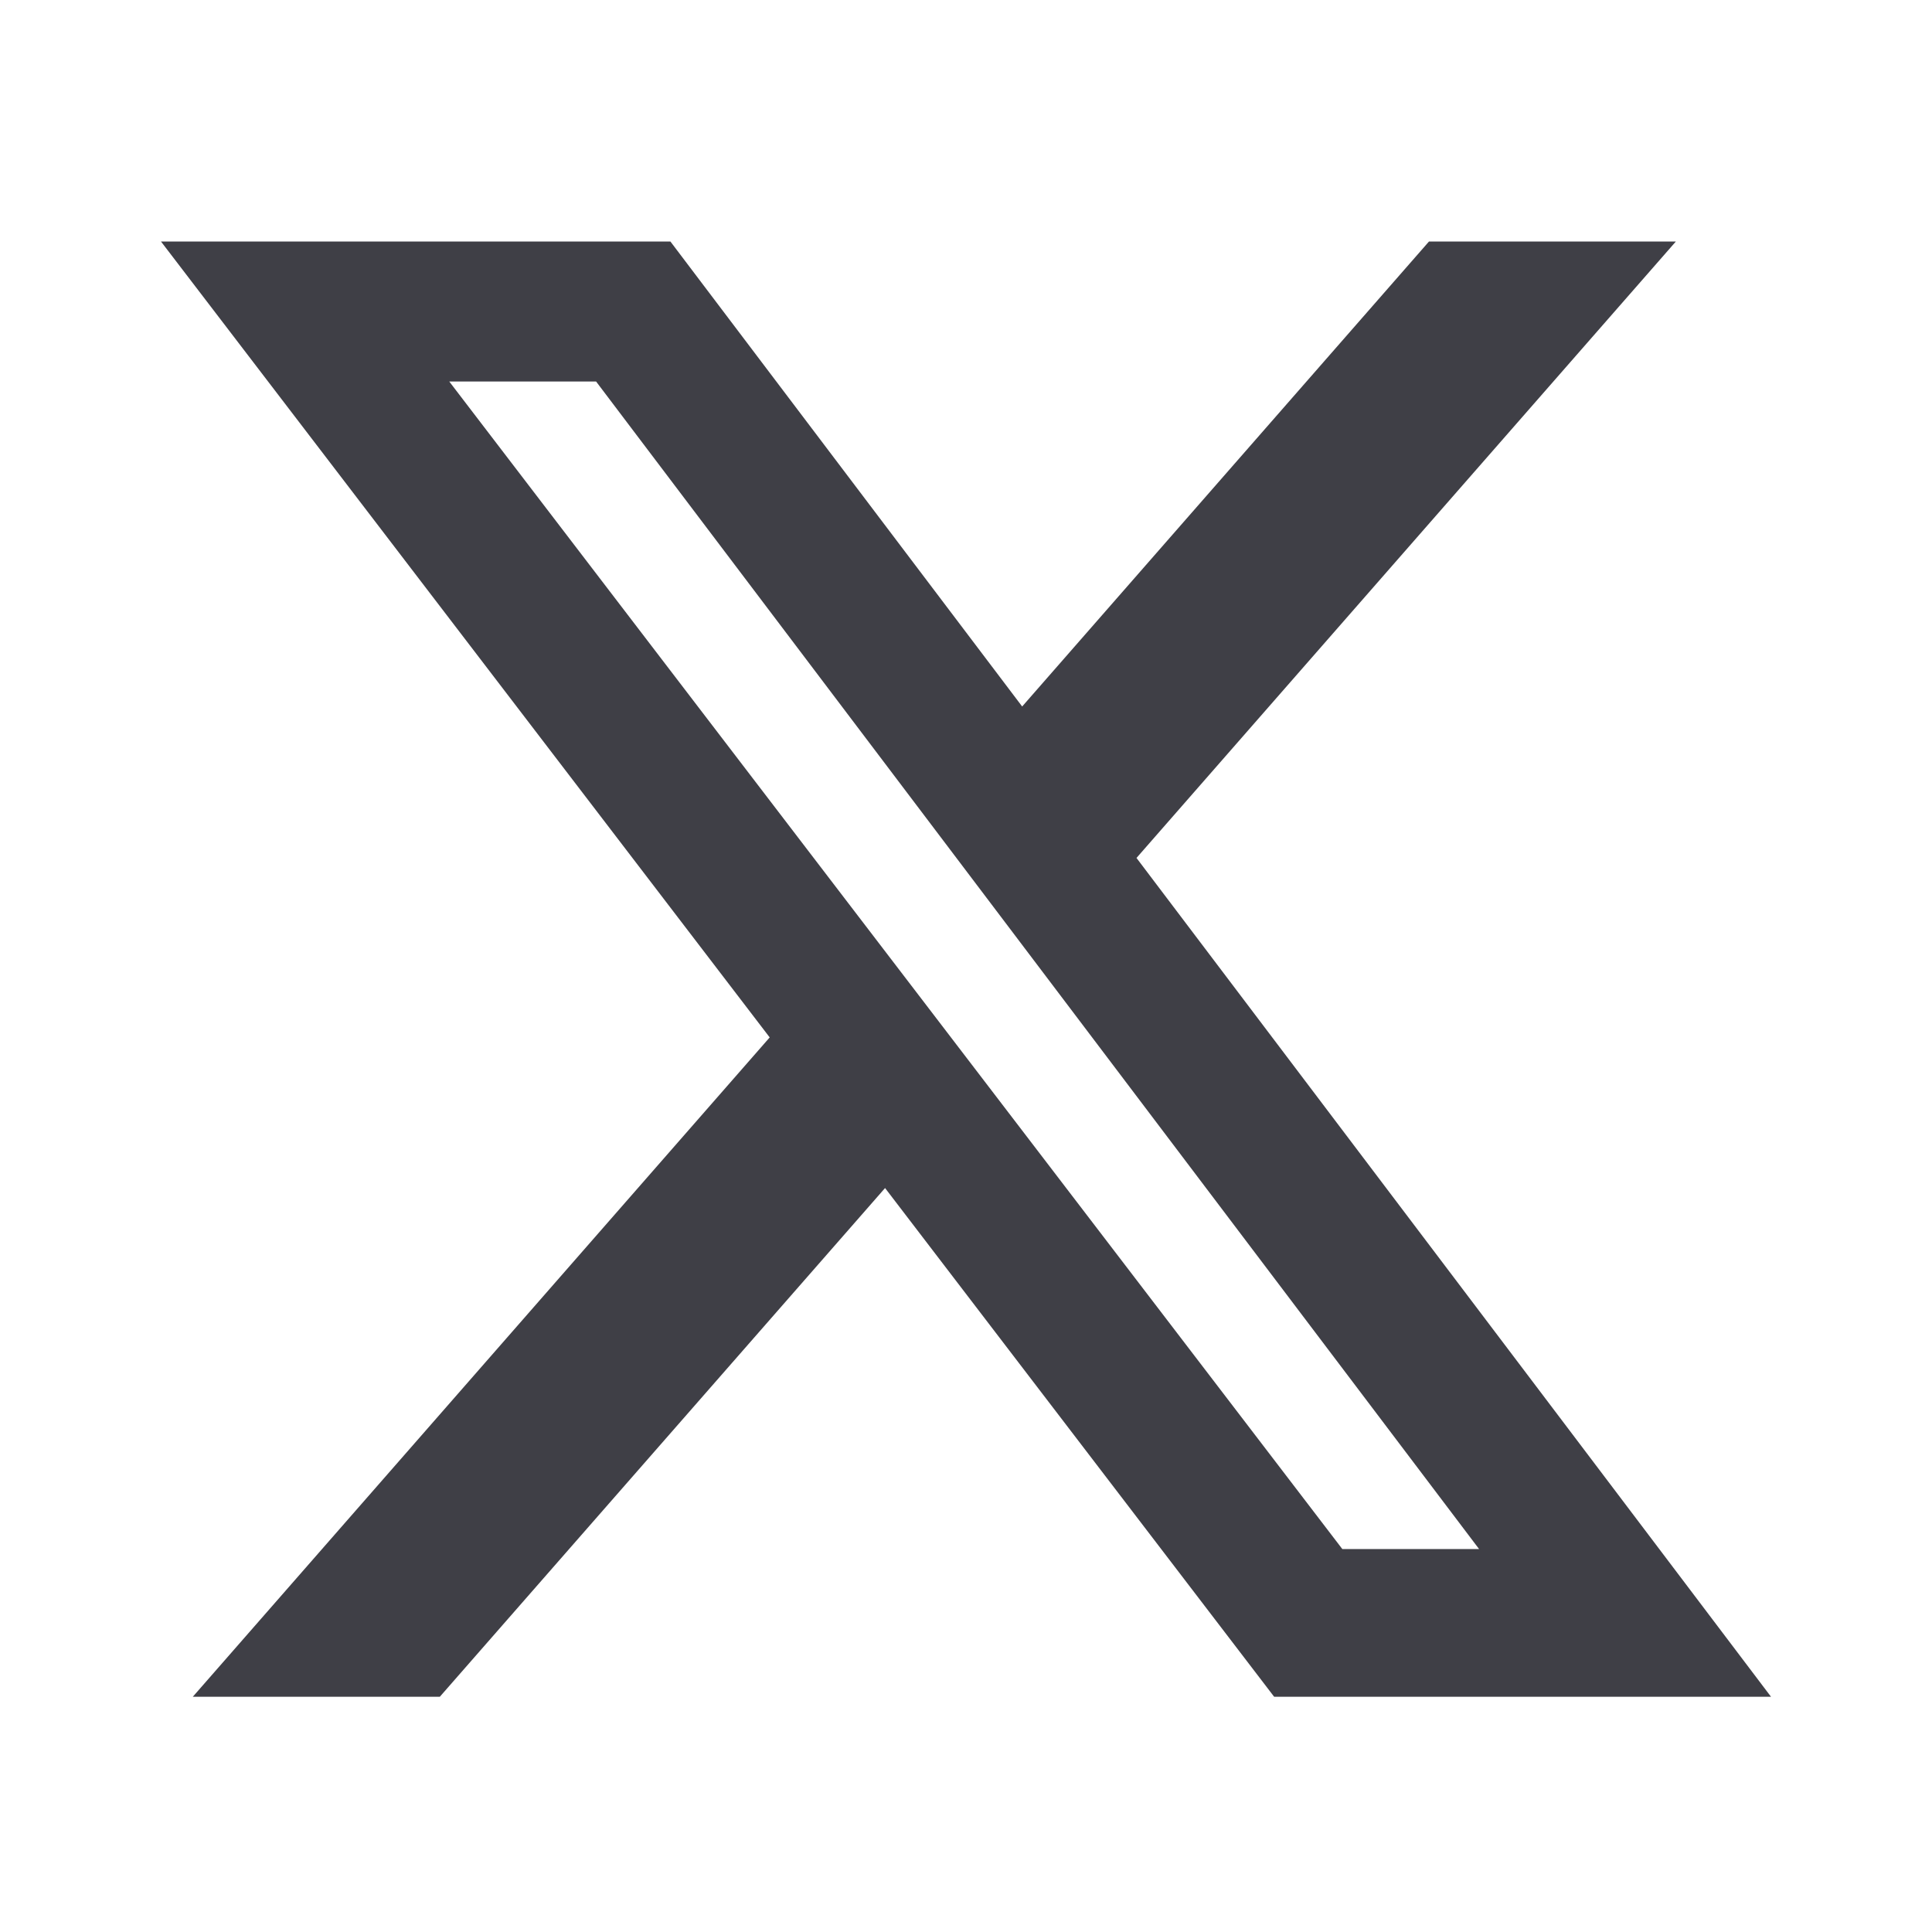
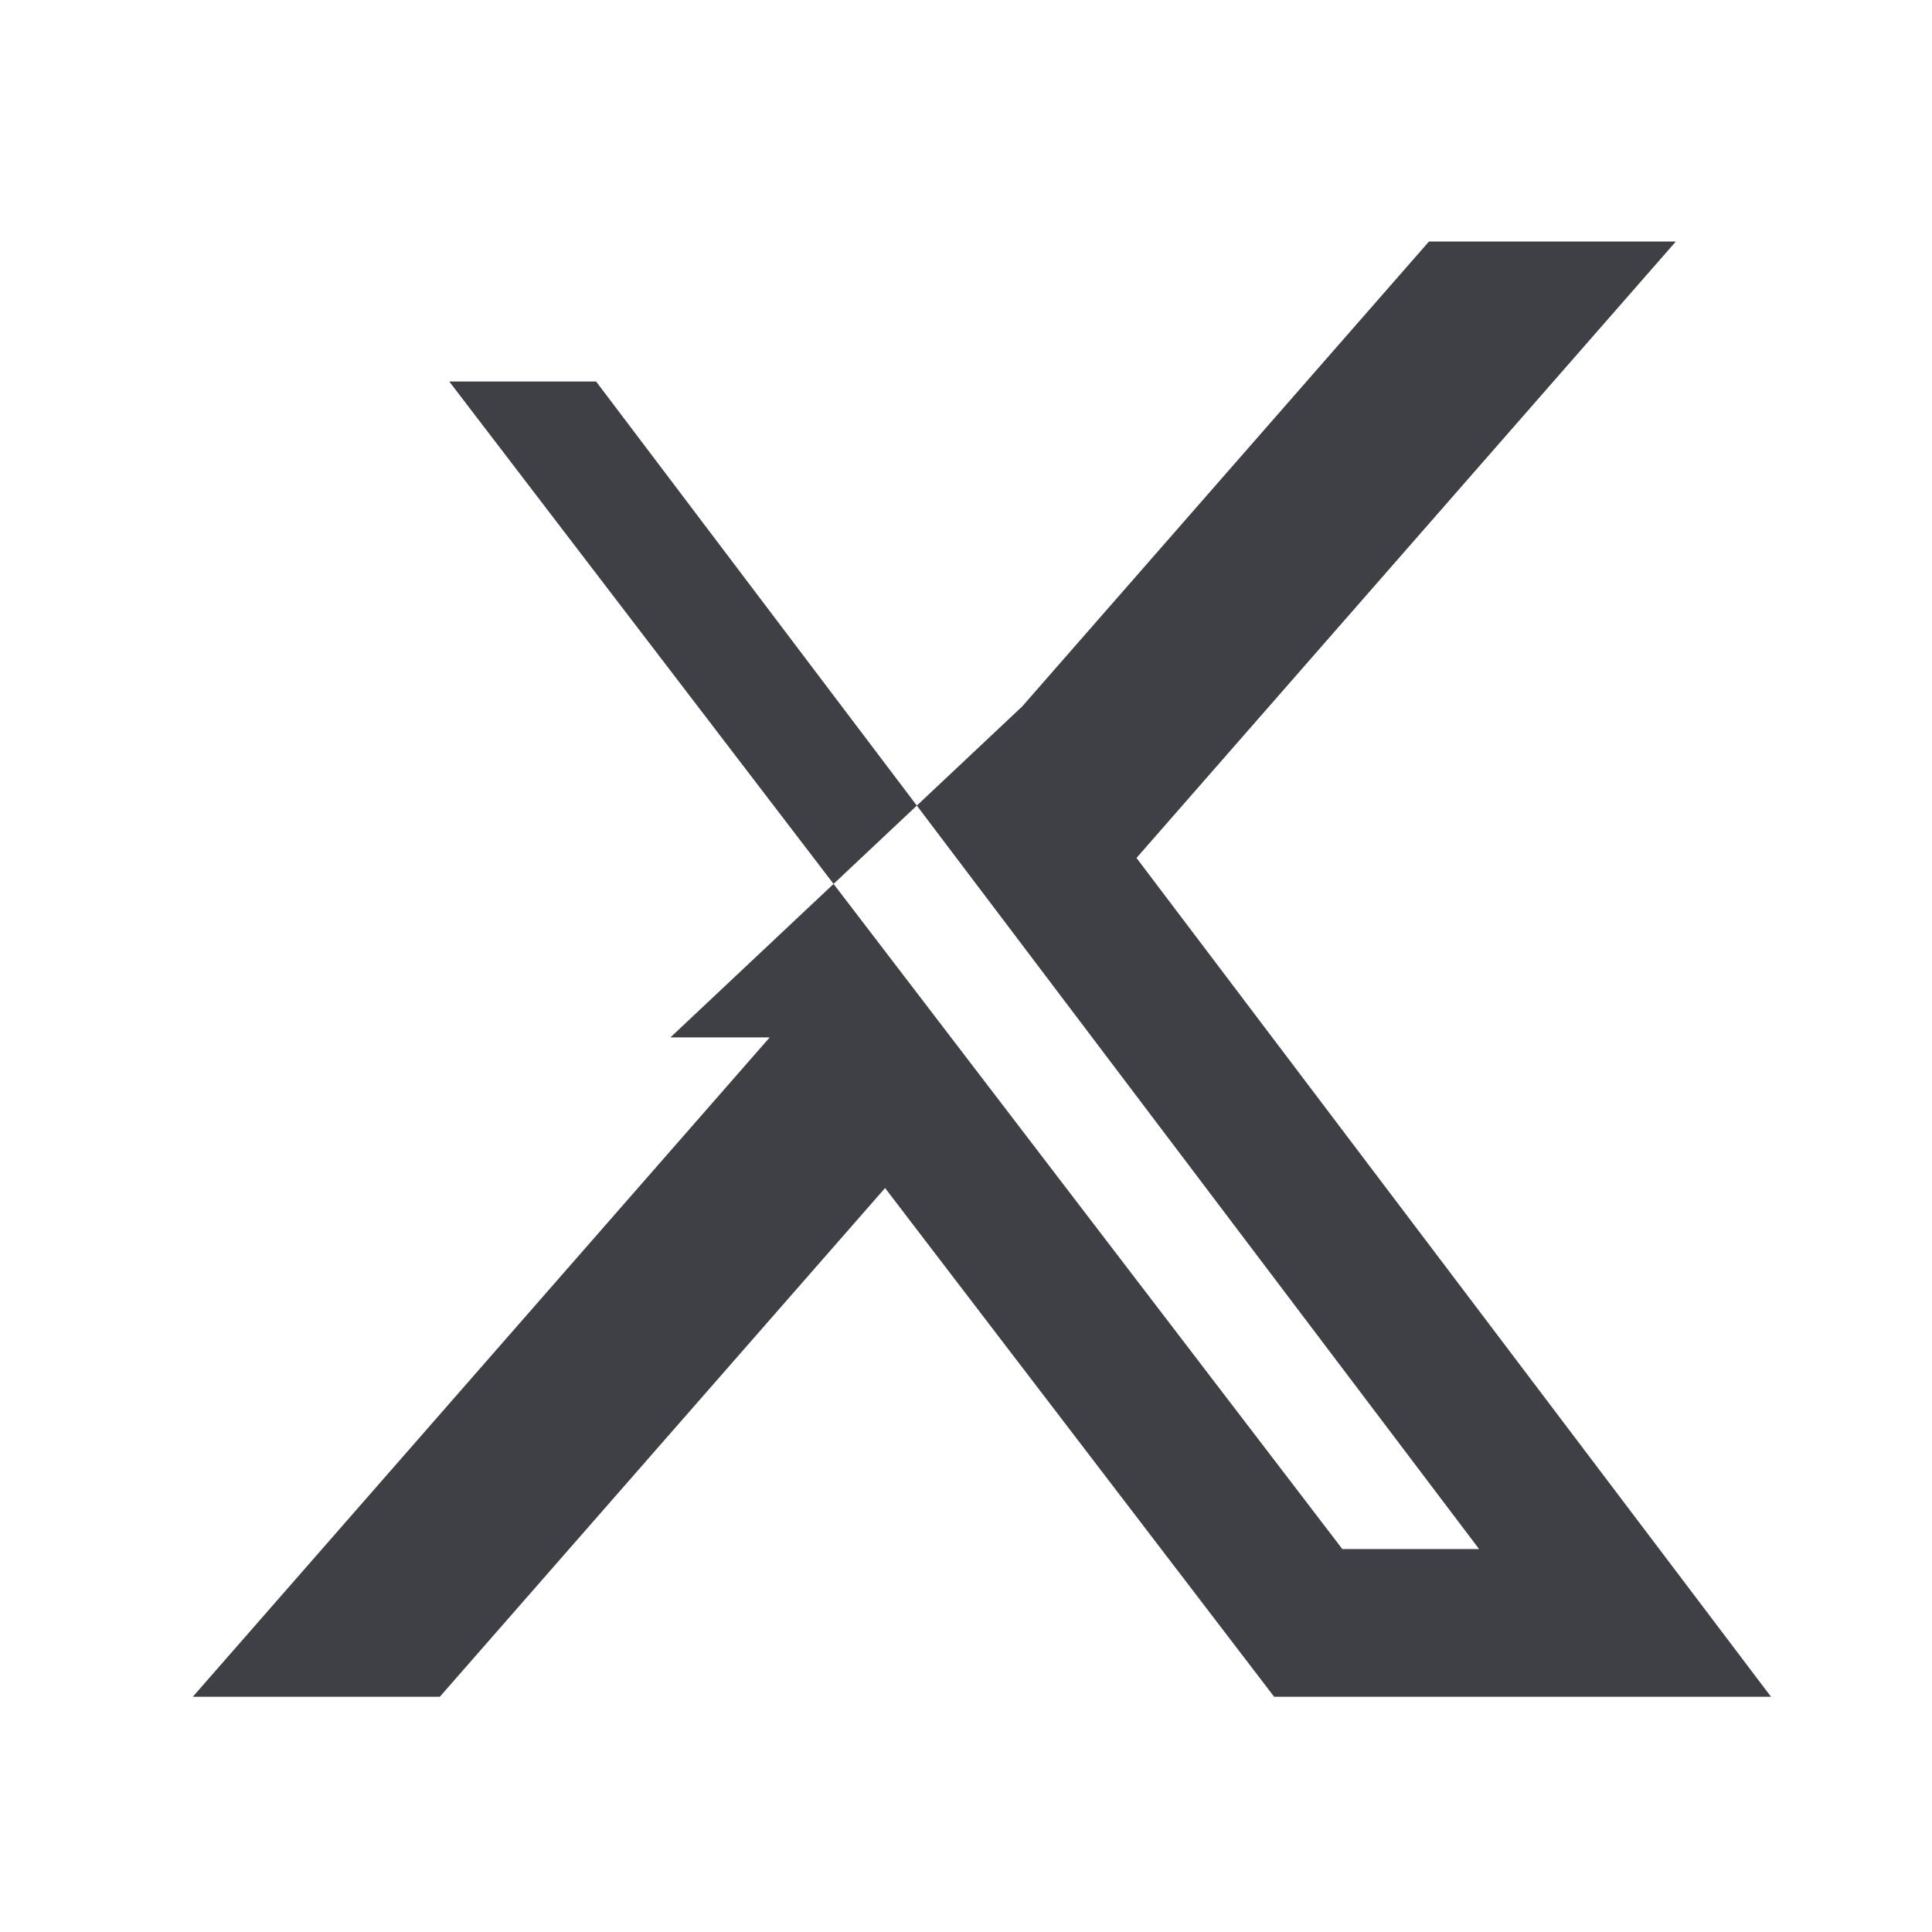
<svg xmlns="http://www.w3.org/2000/svg" width="28" height="28" viewBox="0 0 28 28" fill="none">
  <g id="X">
-     <path id="Shape" d="M20.71 3.5H24.288L16.471 12.434L25.667 24.591H18.466L12.827 17.218L6.374 24.591H2.794L11.155 15.035L2.333 3.5H9.716L14.814 10.239L20.71 3.5ZM19.454 22.45H21.436L8.639 5.529H6.511L19.454 22.45Z" fill="#3F3F46" />
+     <path id="Shape" d="M20.71 3.5H24.288L16.471 12.434L25.667 24.591H18.466L12.827 17.218L6.374 24.591H2.794L11.155 15.035H9.716L14.814 10.239L20.71 3.5ZM19.454 22.45H21.436L8.639 5.529H6.511L19.454 22.45Z" fill="#3F3F46" />
  </g>
</svg>